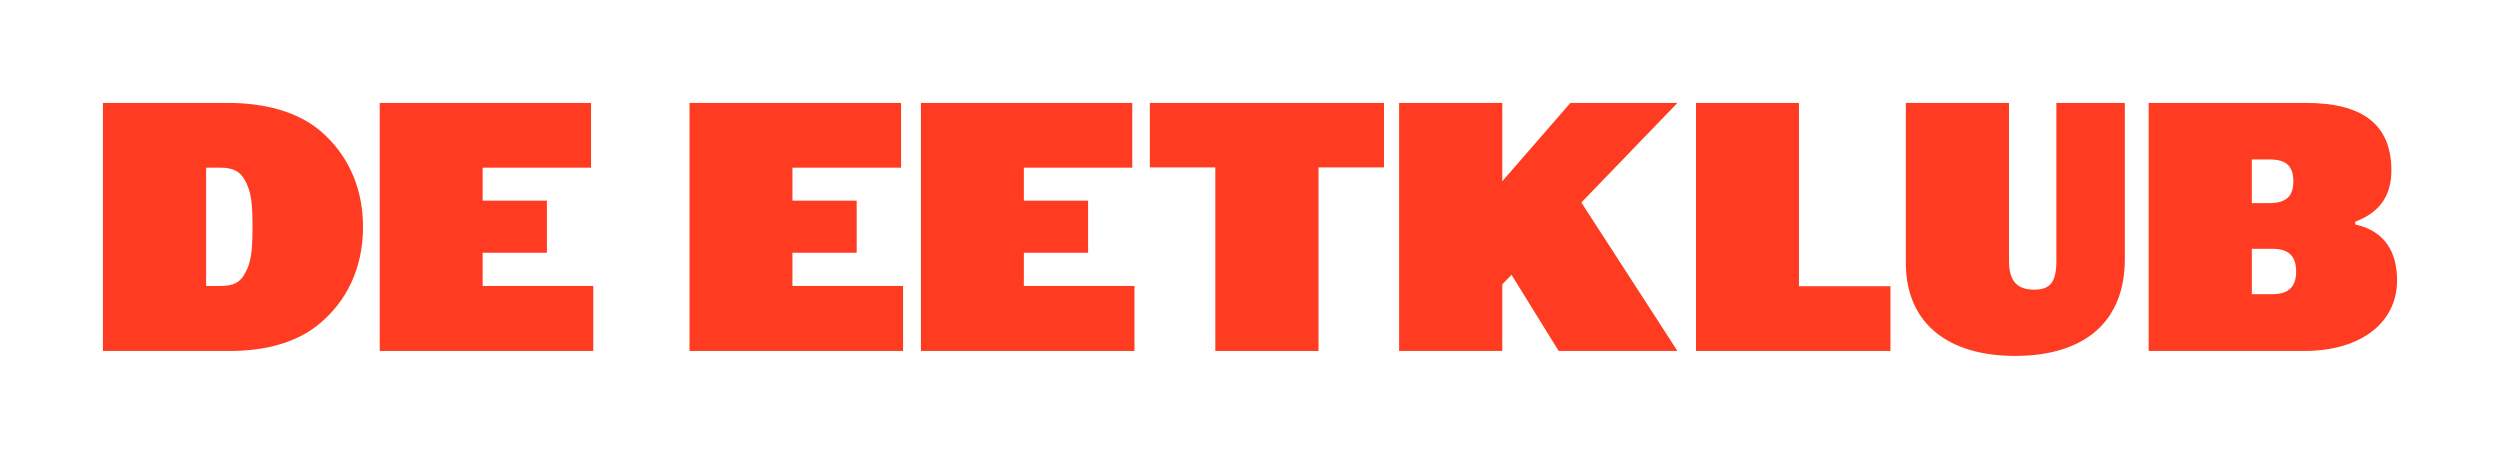
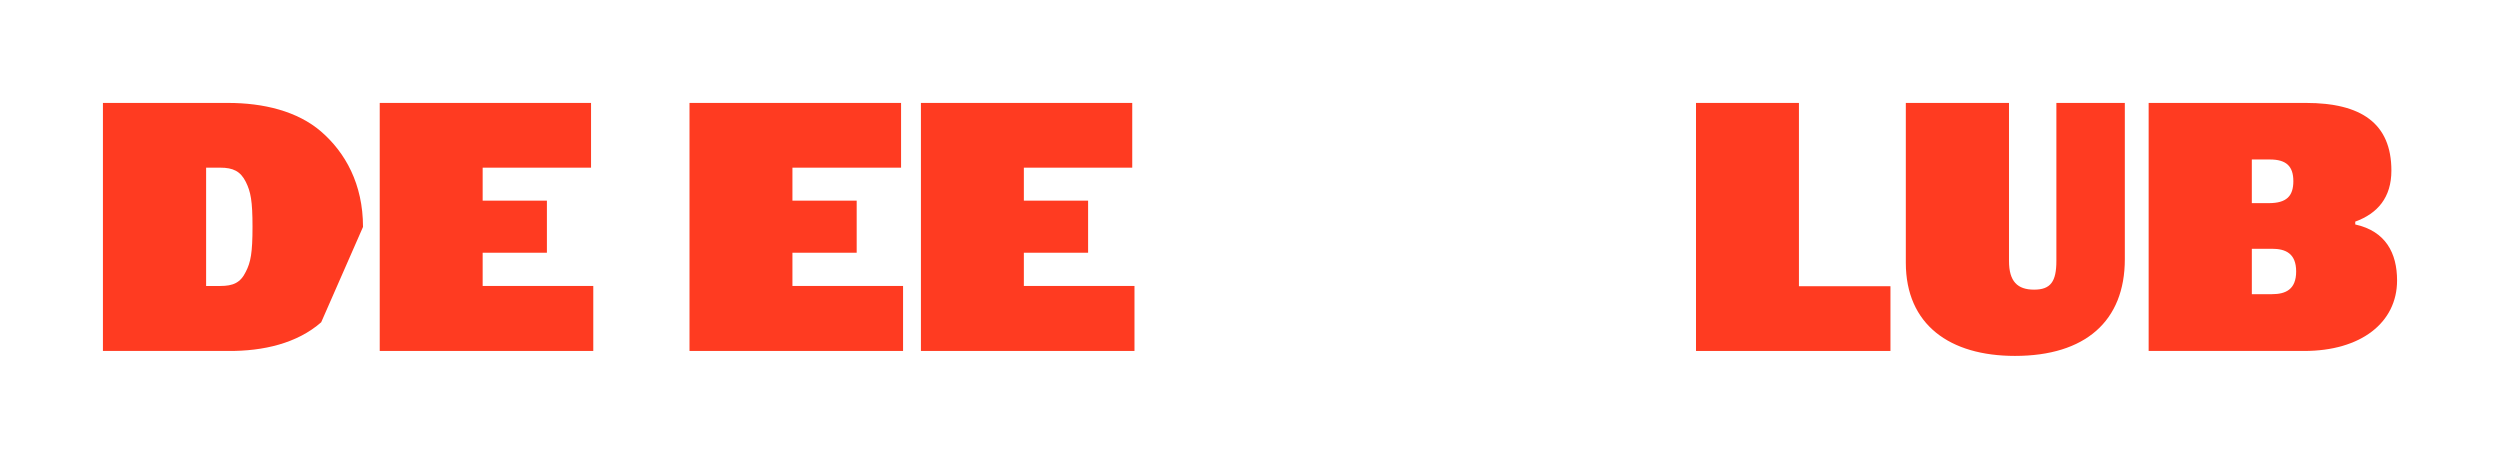
<svg xmlns="http://www.w3.org/2000/svg" id="Layer_1" data-name="Layer 1" viewBox="0 0 1920 348.59">
  <defs>
    <style> .cls-1 { fill: #ff3b21; } </style>
  </defs>
  <g id="DE_EETKLUB">
    <path id="B" class="cls-1" d="M1769.64,269.53h-119.48V79.05h120.84c42.18,0,65.59,15.51,65.59,51.97,0,20.68-10.61,32.93-27.76,39.19v2.18c23.41,5.17,32.12,22.04,32.12,43,0,32.38-27.76,54.15-71.31,54.15ZM1743.3,122.48h-13.9v33.53h13.08c13.63,0,18.81-5.45,18.81-16.9s-5.45-16.63-17.99-16.63ZM1744.93,191.06h-15.52v34.86h15.52c10.35,0,18.52-3.54,18.52-17.43s-8.17-17.43-18.52-17.43Z" />
    <path id="U" class="cls-1" d="M1579.3,200.42v-121.37h52.57v120c0,47.62-30.48,74.29-84.37,74.29-50.08,0-83.83-23.95-83.83-71.57v-122.73h79.24v121.37c0,15.78,6.52,22.04,19.28,22.04s17.11-6.26,17.11-22.04Z" />
    <path id="L" class="cls-1" d="M1302.53,79.05h79.05v140.77h70.29v49.72h-149.34V79.05Z" />
-     <path id="K" class="cls-1" d="M1074.52,79.05h79.24v60.14l52.28-60.14h82.24l-73.8,76.47,73.8,114.02h-91.22l-36.22-58.51-7.08,7.35v51.16h-79.24V79.05Z" />
-     <path id="T" class="cls-1" d="M883.08,79.05h179.82v49.53h-50.29v140.96h-79.24v-140.96h-50.29v-49.53Z" />
    <path id="E" class="cls-1" d="M707.27,79.05h162.29v49.72h-83.24v25.33h49.34v40h-49.34v25.52h84.96v49.91h-164.01V79.05Z" />
    <path id="E-2" data-name="E" class="cls-1" d="M529.54,79.05h162.48v49.72h-83.43v25.33h49.34v40h-49.34v25.52h84.96v49.91h-164.01V79.05Z" />
    <path id="E-3" data-name="E" class="cls-1" d="M291.63,79.05h162.29v49.72h-83.24v25.33h49.34v40h-49.34v25.52h84.96v49.91h-164.01V79.05Z" />
-     <path id="D" class="cls-1" d="M246.68,247.49c-18.23,16.06-44.36,22.31-71.57,22.04h-96.06V79.05h96.06c27.21,0,53.33,6.26,71.57,22.04,18.5,16.06,32.11,40.27,32.11,73.2s-13.61,57.42-32.11,73.2ZM169.18,219.63c9.79,0,15.51-2.45,19.58-10.88,3.81-7.35,5.17-14.69,5.17-34.55s-1.36-26.93-5.17-34.55c-4.08-8.16-9.79-10.88-19.58-10.88h-10.88v90.86h10.88Z" />
+     <path id="D" class="cls-1" d="M246.68,247.49c-18.23,16.06-44.36,22.31-71.57,22.04h-96.06V79.05h96.06c27.21,0,53.33,6.26,71.57,22.04,18.5,16.06,32.11,40.27,32.11,73.2ZM169.18,219.63c9.79,0,15.51-2.45,19.58-10.88,3.81-7.35,5.17-14.69,5.17-34.55s-1.36-26.93-5.17-34.55c-4.08-8.16-9.79-10.88-19.58-10.88h-10.88v90.86h10.88Z" />
  </g>
</svg>